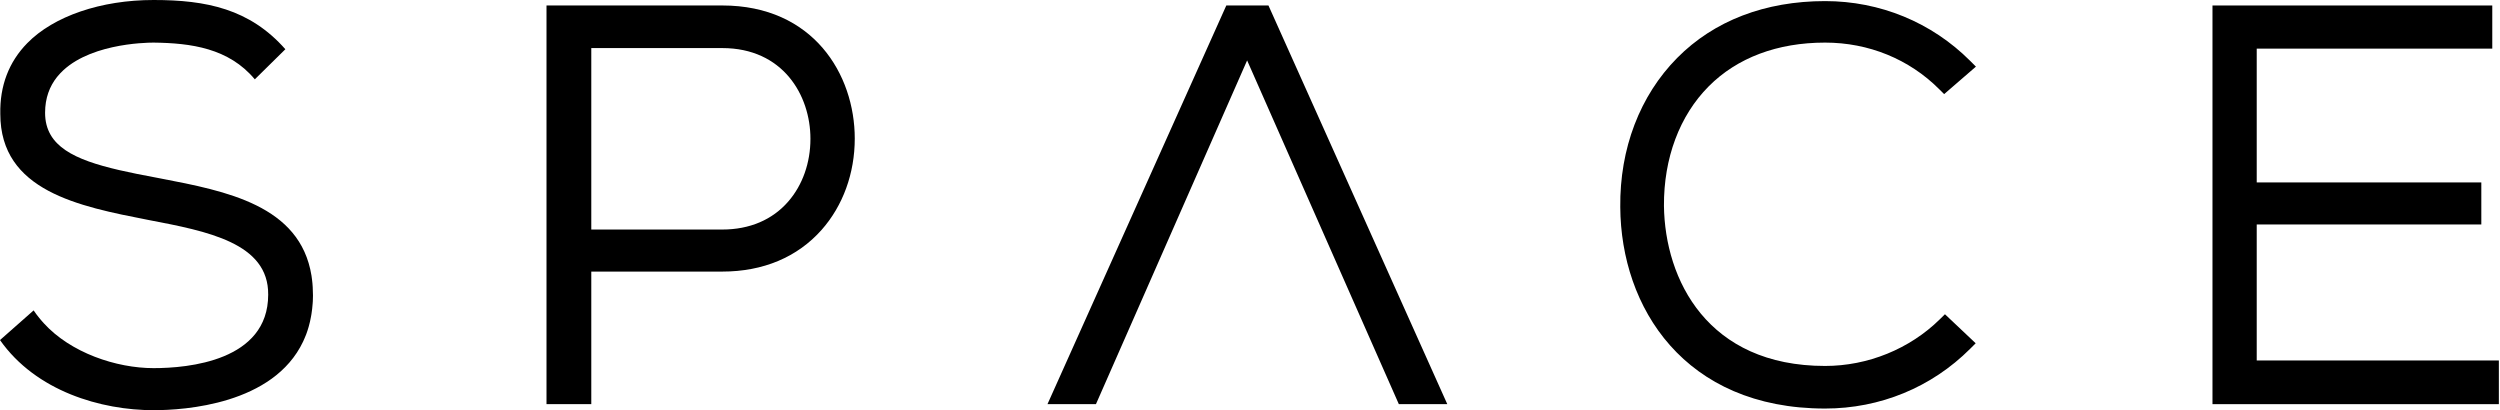
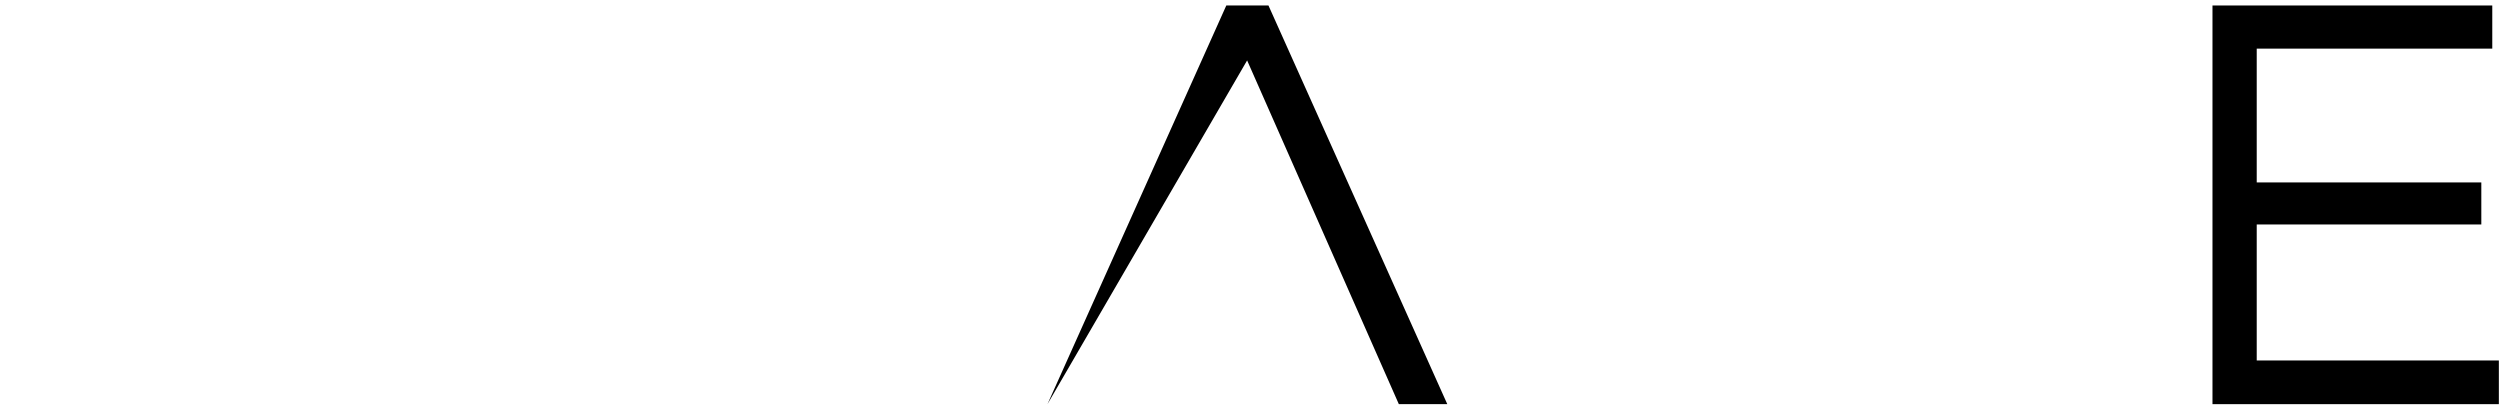
<svg xmlns="http://www.w3.org/2000/svg" width="658" height="108" viewBox="0 0 658 108" fill="none">
-   <path d="M82.373 77.747V77.867C82.373 78.347 82.347 78.827 82.333 79.293C82.32 79.493 82.307 79.68 82.293 79.867C82.267 80.36 82.213 80.827 82.16 81.307C82.107 81.76 82.053 82.213 81.973 82.667C81.947 82.867 81.907 83.08 81.867 83.28C81.787 83.747 81.693 84.213 81.587 84.667C81.493 85.093 81.387 85.507 81.267 85.907C81.267 85.947 81.253 85.987 81.24 86.013C81.147 86.36 81.04 86.72 80.92 87.053C80.813 87.387 80.693 87.72 80.573 88.04C80.44 88.373 80.307 88.693 80.173 89C80.053 89.293 79.92 89.6 79.787 89.88C71.96 106.453 48.56 107.961 40.427 107.961C26.627 107.961 9.48 103 0 89.507L8.853 81.693C9.307 82.373 9.787 83.027 10.32 83.667C10.48 83.88 10.653 84.093 10.84 84.293C11.067 84.547 11.293 84.8 11.507 85.053C18.587 92.853 30.587 96.893 40.427 96.893C49.493 96.893 70.587 95.013 70.587 77.56C70.72 63.947 54.613 60.867 39.053 57.893C20.773 54.32 0.08 50.28 0.08 29.973C-0.067 22.587 2.32 16.307 7.187 11.347C14.147 4.24 26.573 -3.37351e-05 40.427 -3.37351e-05C54.333 -3.37351e-05 65.747 2.347 75.107 12.96L67.067 20.88C60.213 12.667 50.267 11.333 40.413 11.213C38.16 11.213 22.253 11.52 15.213 20.027C15.133 20.107 15.053 20.2 14.987 20.293C13.067 22.72 11.867 25.787 11.867 29.68C11.867 31.947 12.373 33.853 13.333 35.507C16.96 41.747 27.133 44.147 41.093 46.747L42.2 46.96C59.533 50.293 79 54.027 81.987 72.56C82.04 72.88 82.08 73.213 82.12 73.547C82.213 74.2 82.267 74.893 82.307 75.587C82.347 76.293 82.373 77.013 82.373 77.747Z" fill="black" />
-   <path d="M207.493 53.014C203.307 57.854 197.293 60.414 190.107 60.414H155.627V12.654H190.107C206.04 12.654 213.307 25.027 213.307 36.534C213.307 42.84 211.24 48.694 207.493 53.014ZM190.107 1.44H143.84V106.374H155.627V71.48H190.107C200.853 71.48 209.893 67.68 216.253 60.494C221.88 54.134 224.973 45.6 224.973 36.467C224.973 19.6 214.067 1.44 190.107 1.44Z" fill="black" />
-   <path d="M322.764 1.444L275.696 106.373H288.454L328.242 15.901L368.174 106.373H380.928L333.859 1.444H322.764Z" fill="black" />
-   <path d="M480.362 11.212C491.823 11.212 502.483 15.561 510.38 23.458L511.695 24.773L520.063 17.536L518.543 16.016C508.402 5.876 494.842 0.29 480.362 0.29C464.574 0.29 451.112 5.462 441.434 15.246C431.61 25.176 426.29 39.118 426.455 54.496C426.596 80.893 443.318 107.528 480.362 107.528C494.842 107.528 508.402 101.942 518.543 91.802L519.999 90.348L511.911 82.709L510.536 84.06C502.614 91.85 491.615 96.318 480.362 96.318C449.439 96.318 438.19 73.614 437.952 54.185C437.878 41.614 442.058 30.444 449.723 22.733C457.215 15.196 467.81 11.212 480.362 11.212Z" fill="black" />
+   <path d="M322.764 1.444L275.696 106.373L328.242 15.901L368.174 106.373H380.928L333.859 1.444H322.764Z" fill="black" />
  <path d="M593.968 94.876V59.08H653.084V48.015H593.968V12.798H655.967V1.444H582.326V106.374H657.698V94.876H593.968Z" fill="black" />
</svg>